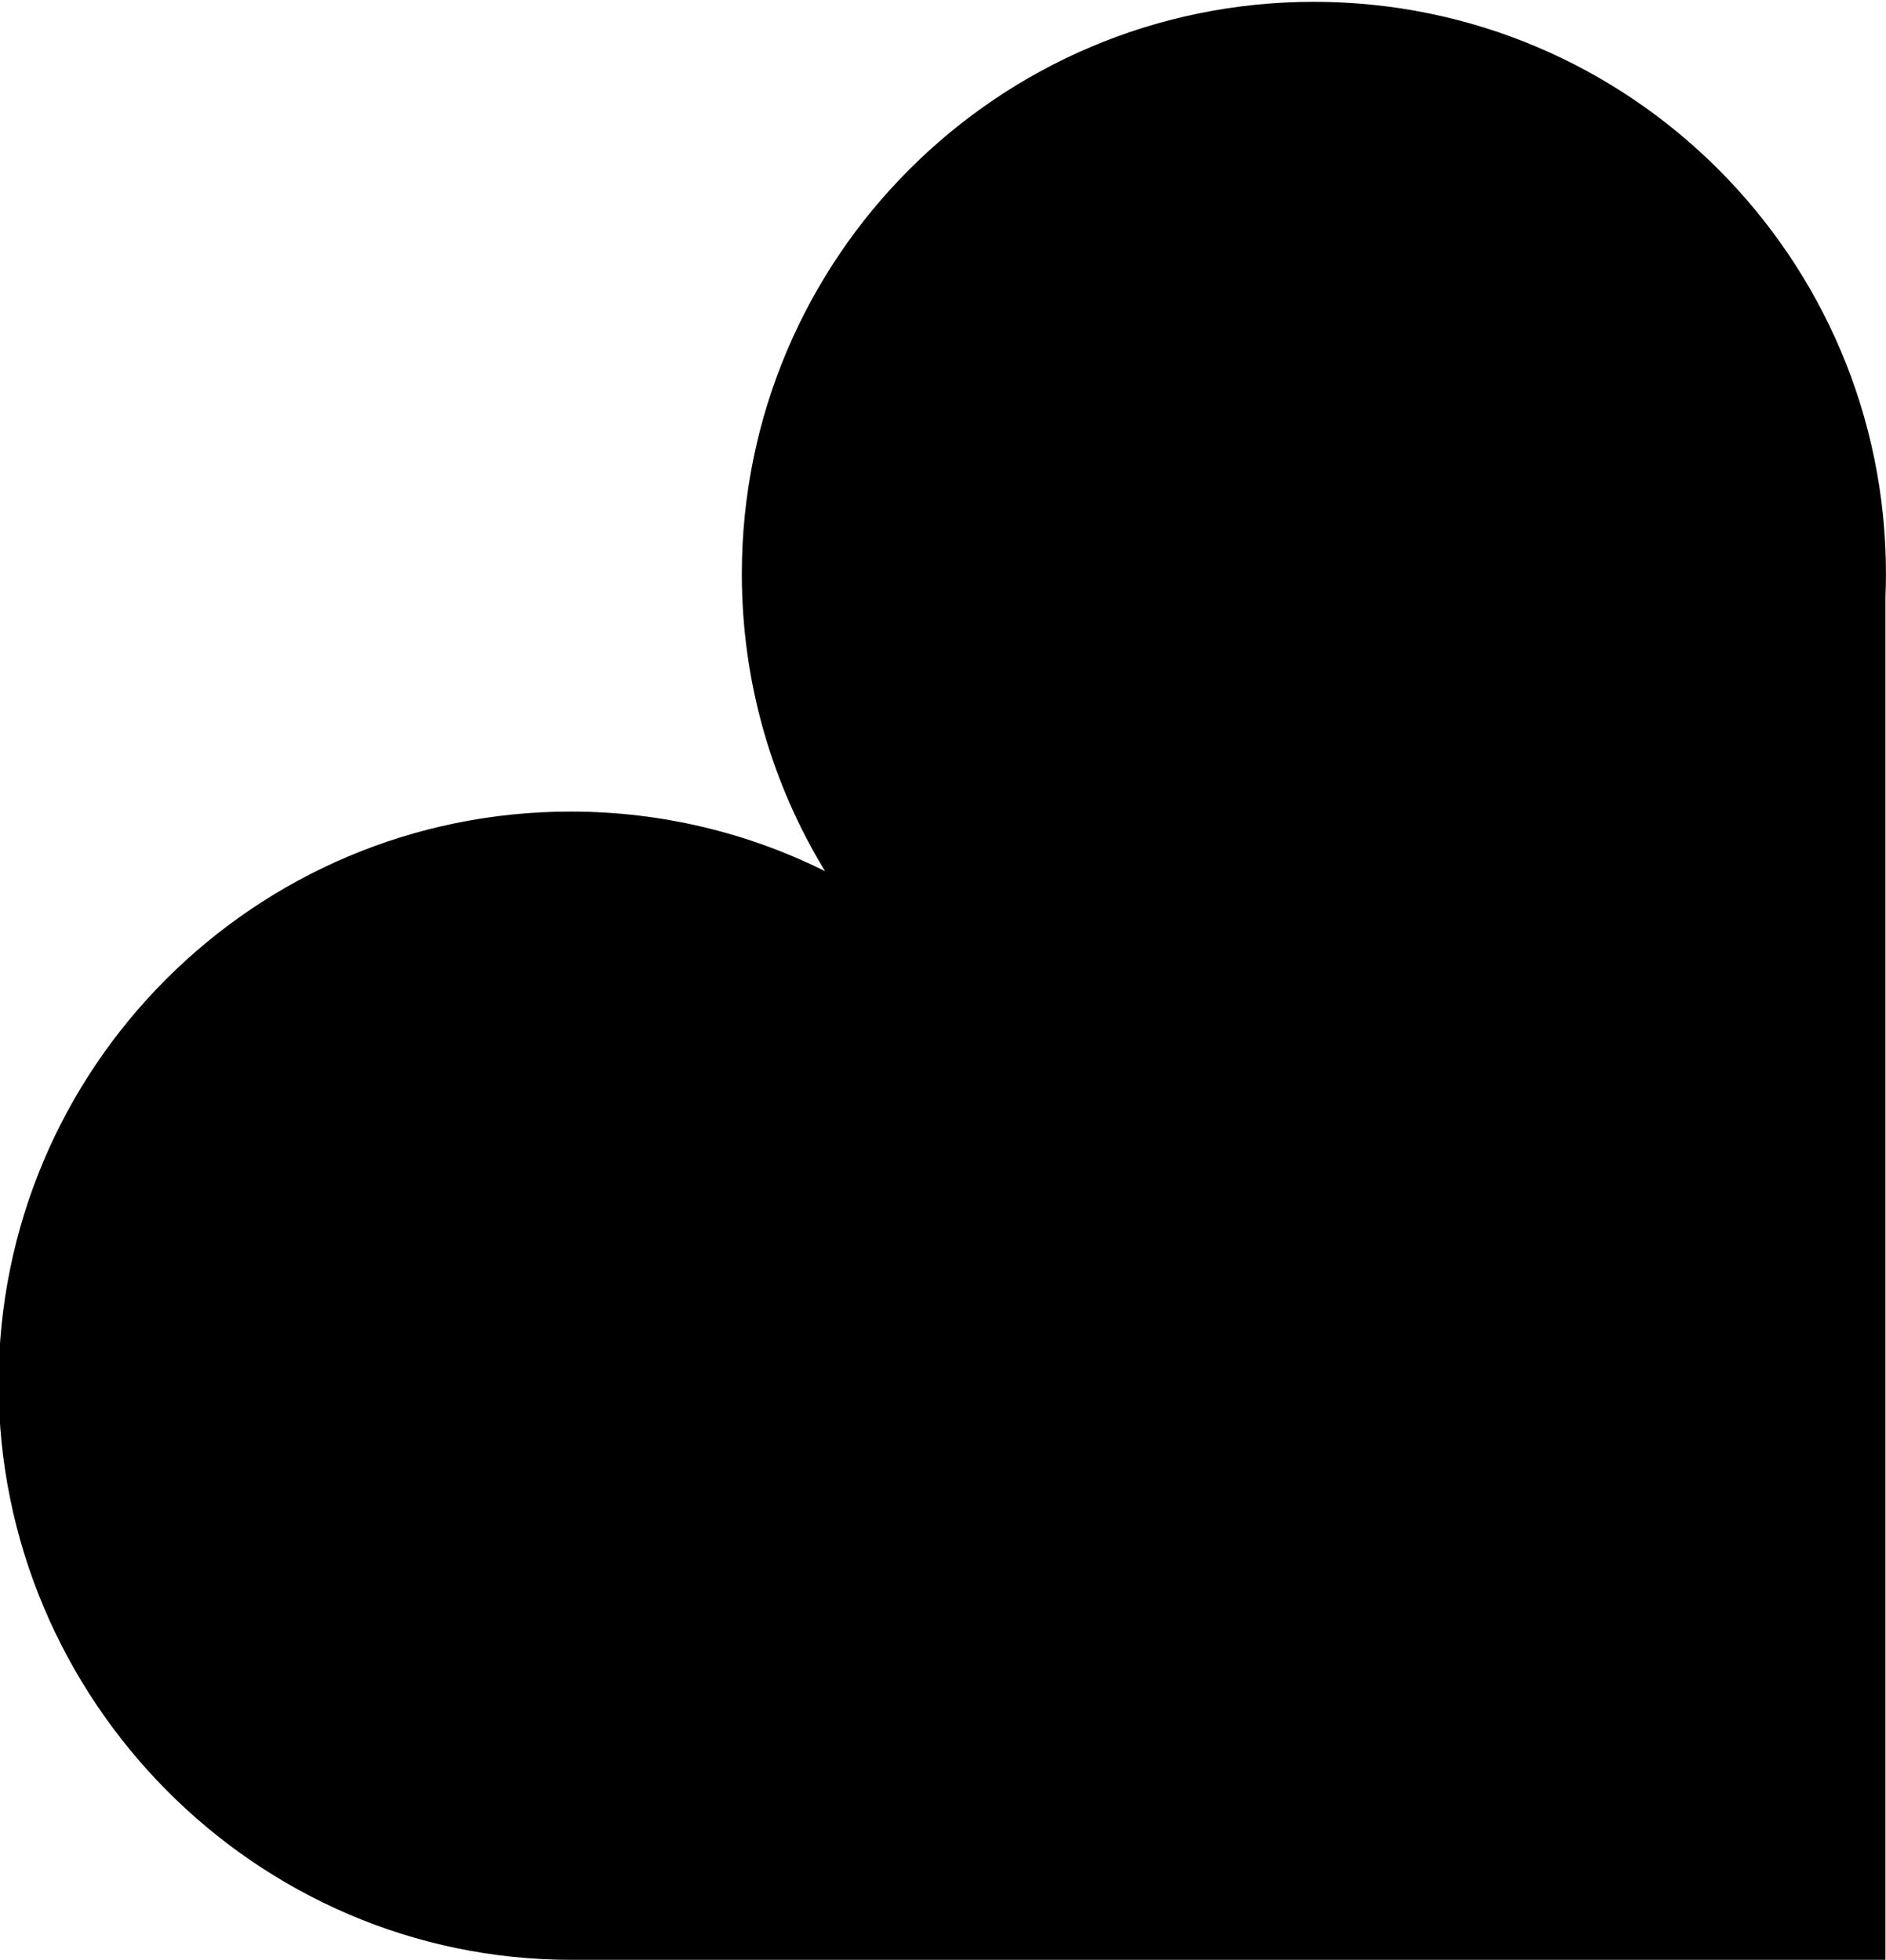
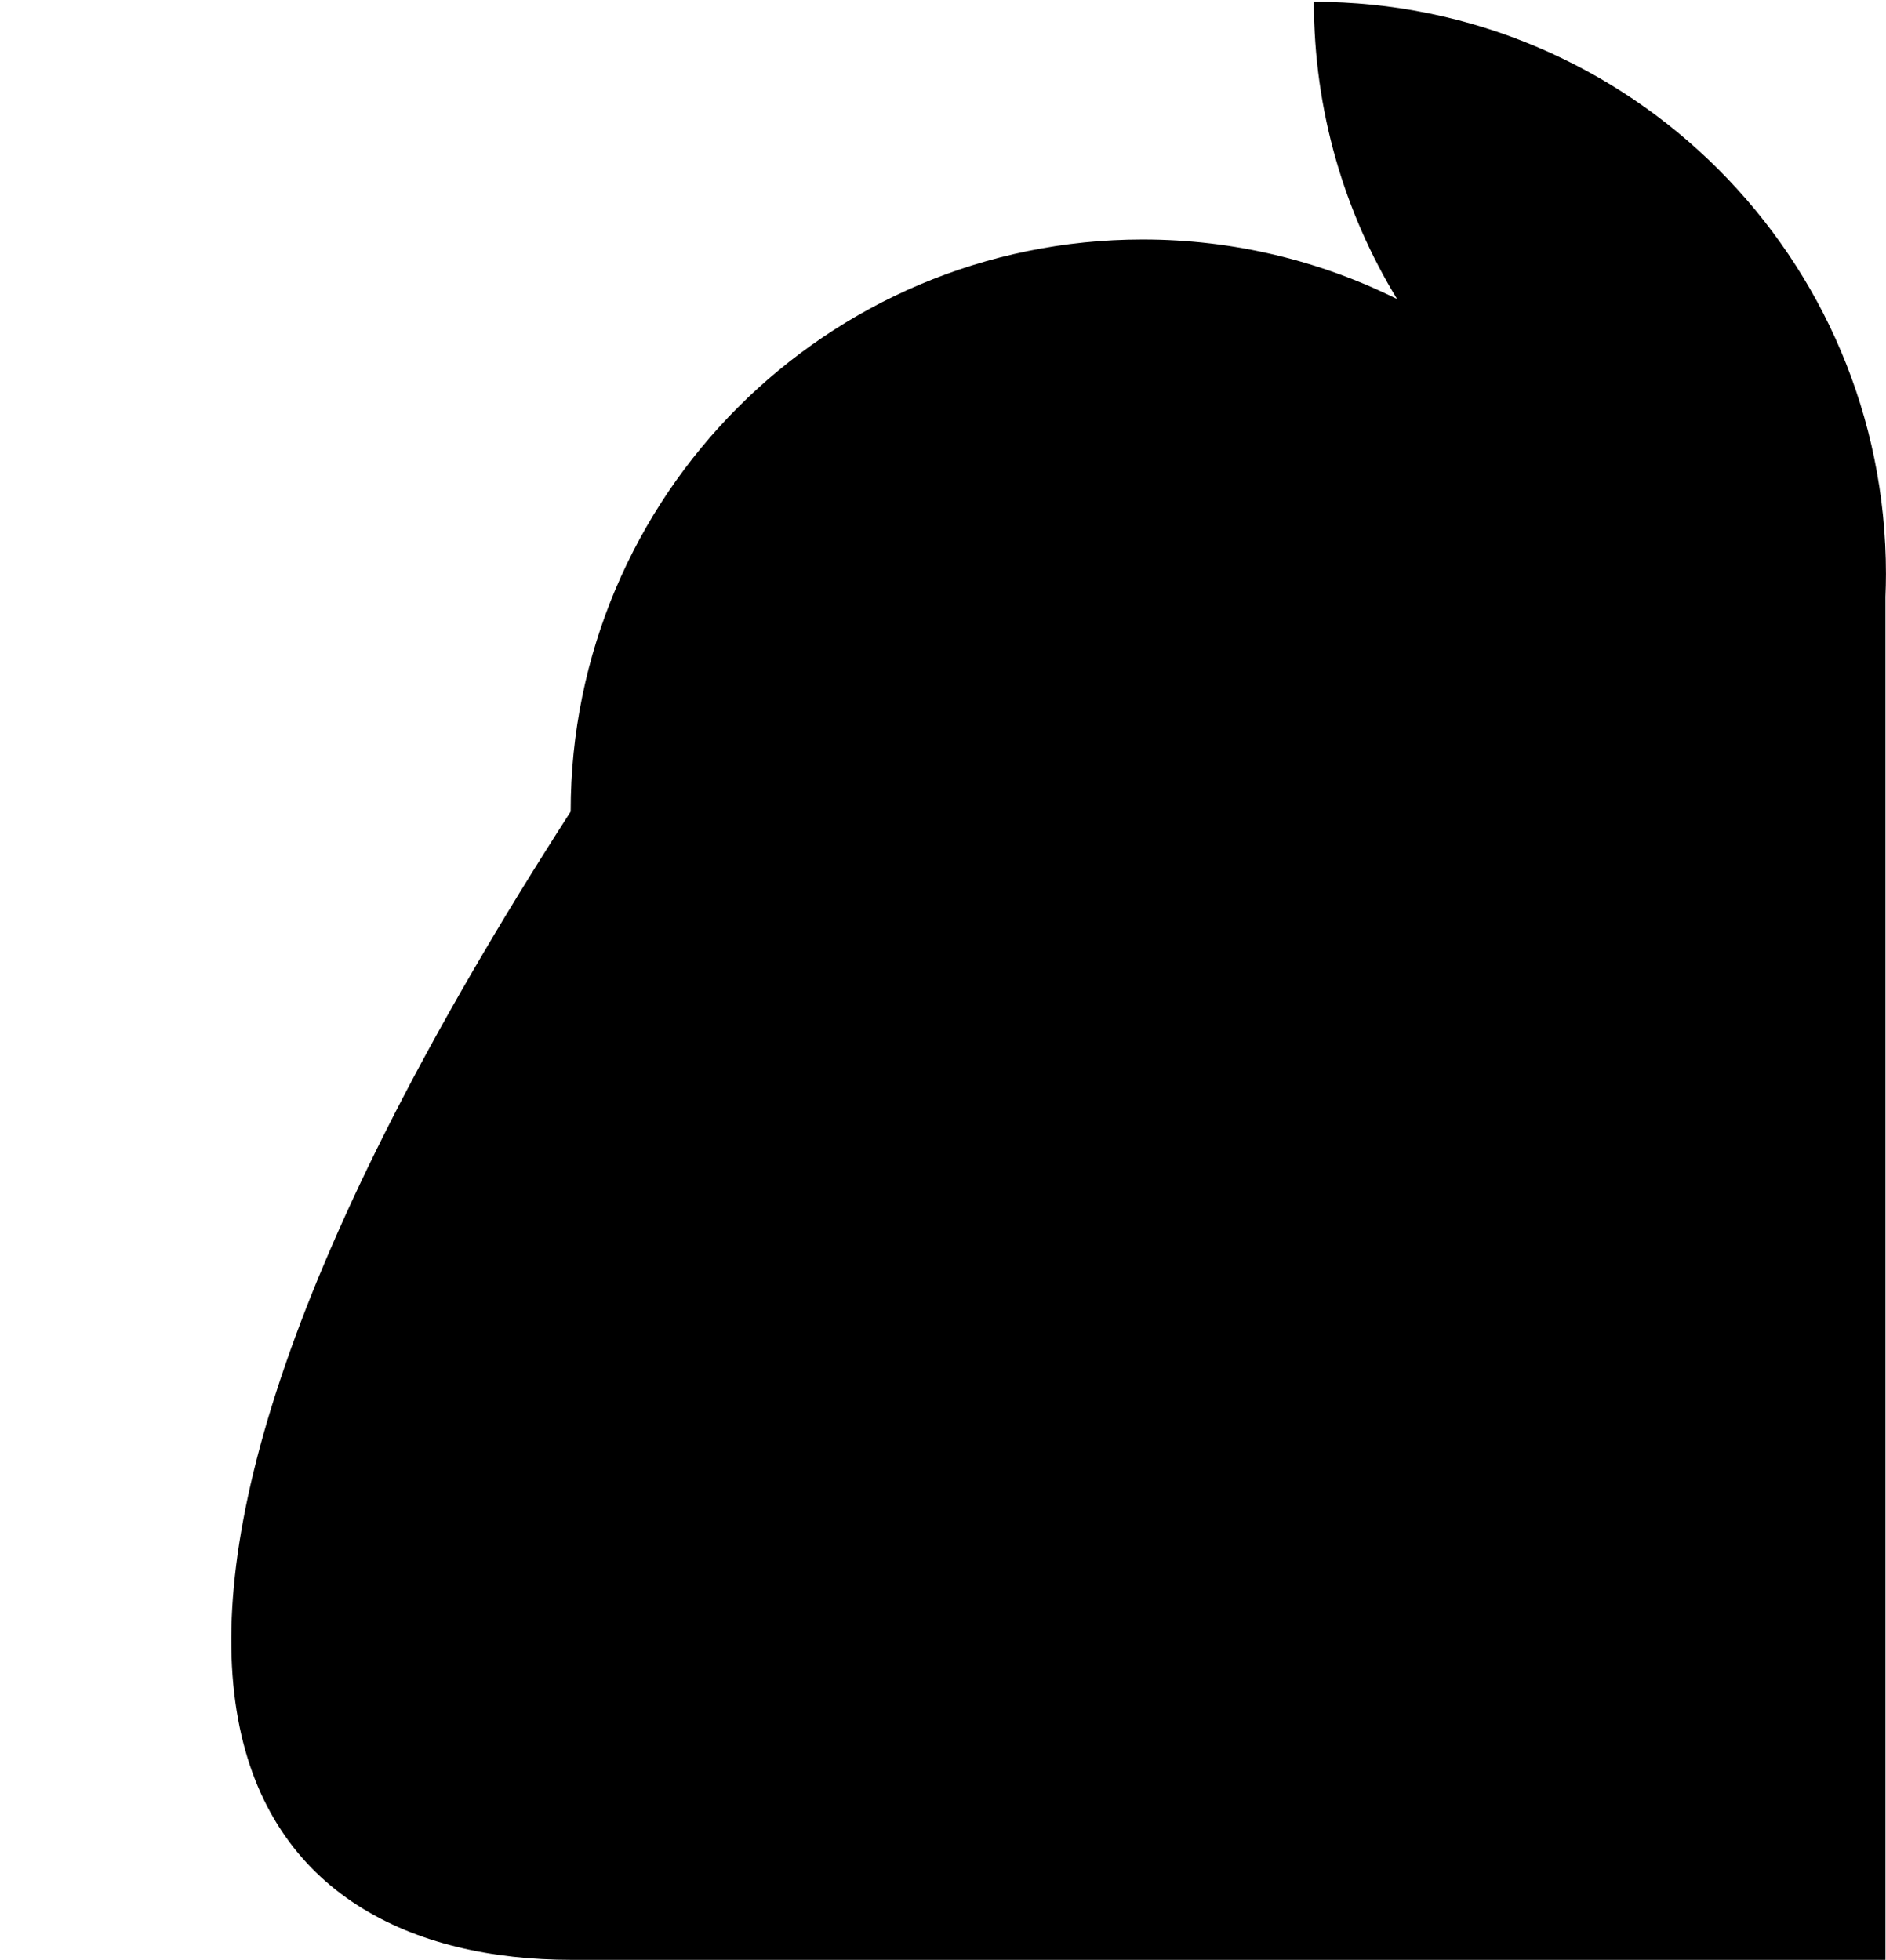
<svg xmlns="http://www.w3.org/2000/svg" version="1.1" id="Layer_1" x="0px" y="0px" width="482.14px" height="500.987px" viewBox="0 0 482.14 500.987" enable-background="new 0 0 482.14 500.987" xml:space="preserve">
-   <path d="M482.127,146.707c0-80.767-65.475-146.242-146.242-146.242S189.643,65.939,189.643,146.707  c0,27.829,7.773,53.84,21.267,75.985c-19.588-9.74-41.663-15.227-65.024-15.227c-80.768,0-146.242,65.481-146.242,146.249  C-0.357,434.48,65.295,501,146.063,501c0.164,0-0.102,0,0.063,0H146h336V152.578C482.077,150.629,482.127,148.674,482.127,146.707z" />
+   <path d="M482.127,146.707c0-80.767-65.475-146.242-146.242-146.242c0,27.829,7.773,53.84,21.267,75.985c-19.588-9.74-41.663-15.227-65.024-15.227c-80.768,0-146.242,65.481-146.242,146.249  C-0.357,434.48,65.295,501,146.063,501c0.164,0-0.102,0,0.063,0H146h336V152.578C482.077,150.629,482.127,148.674,482.127,146.707z" />
</svg>